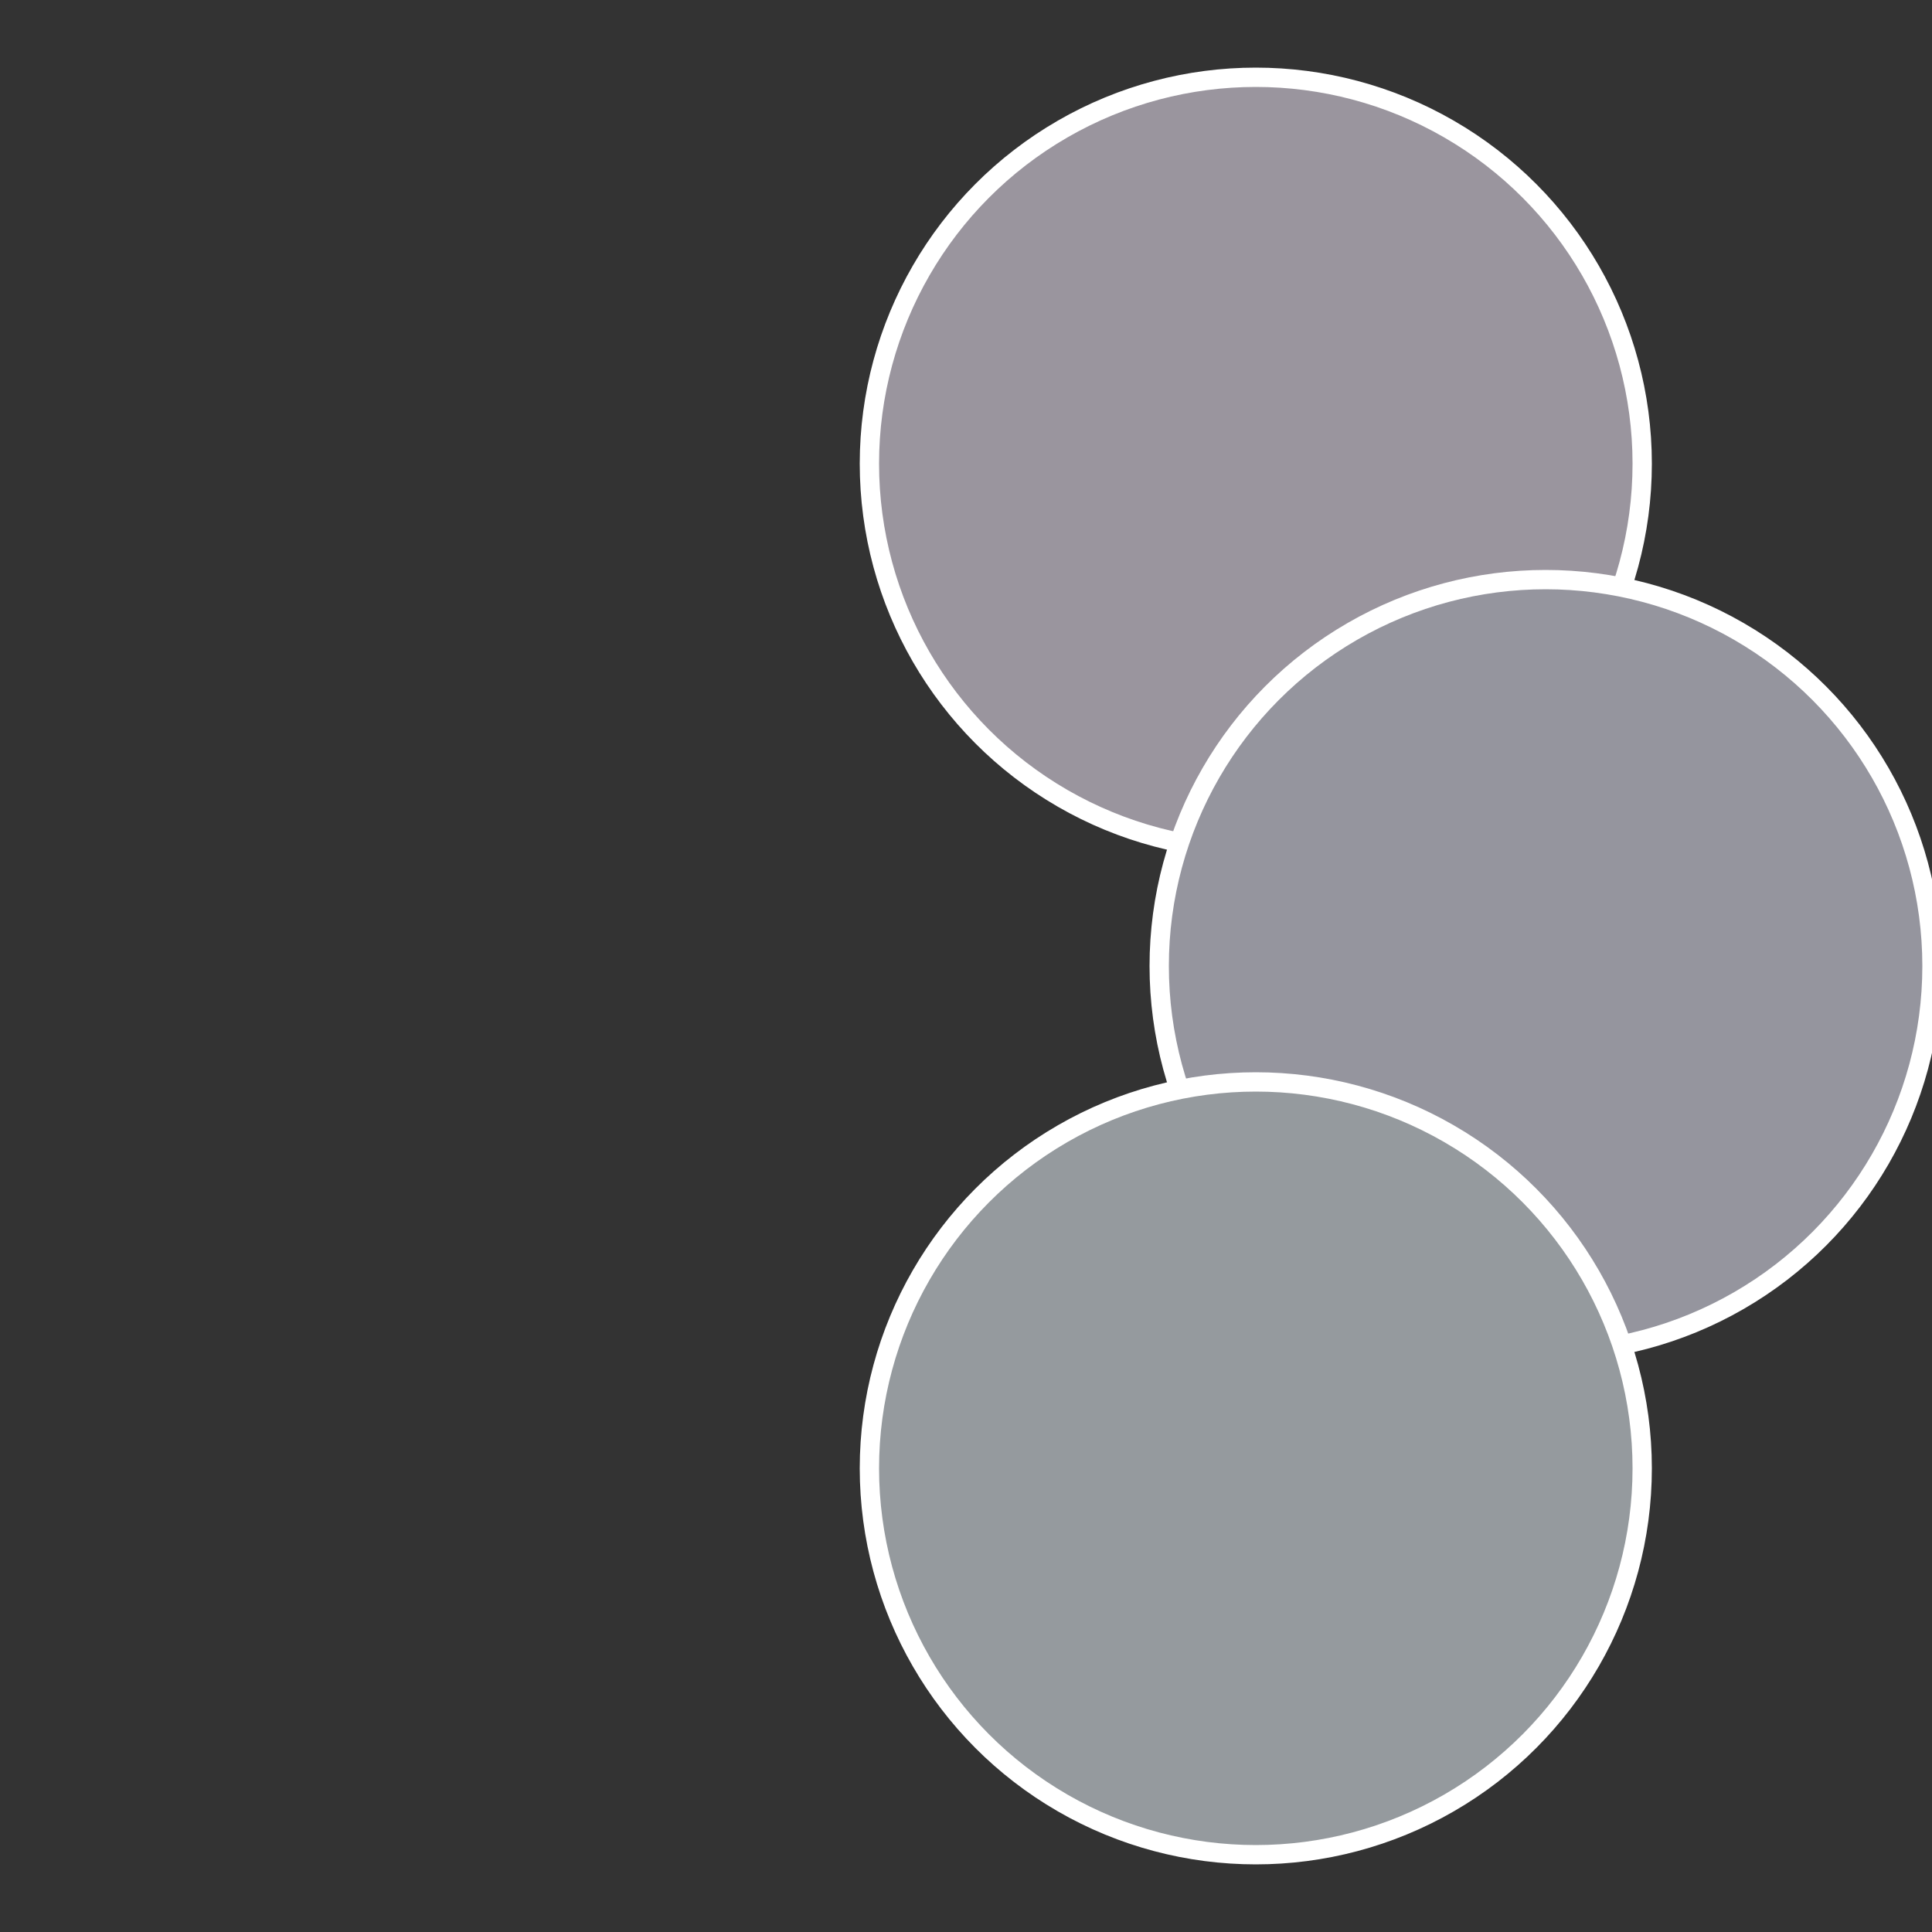
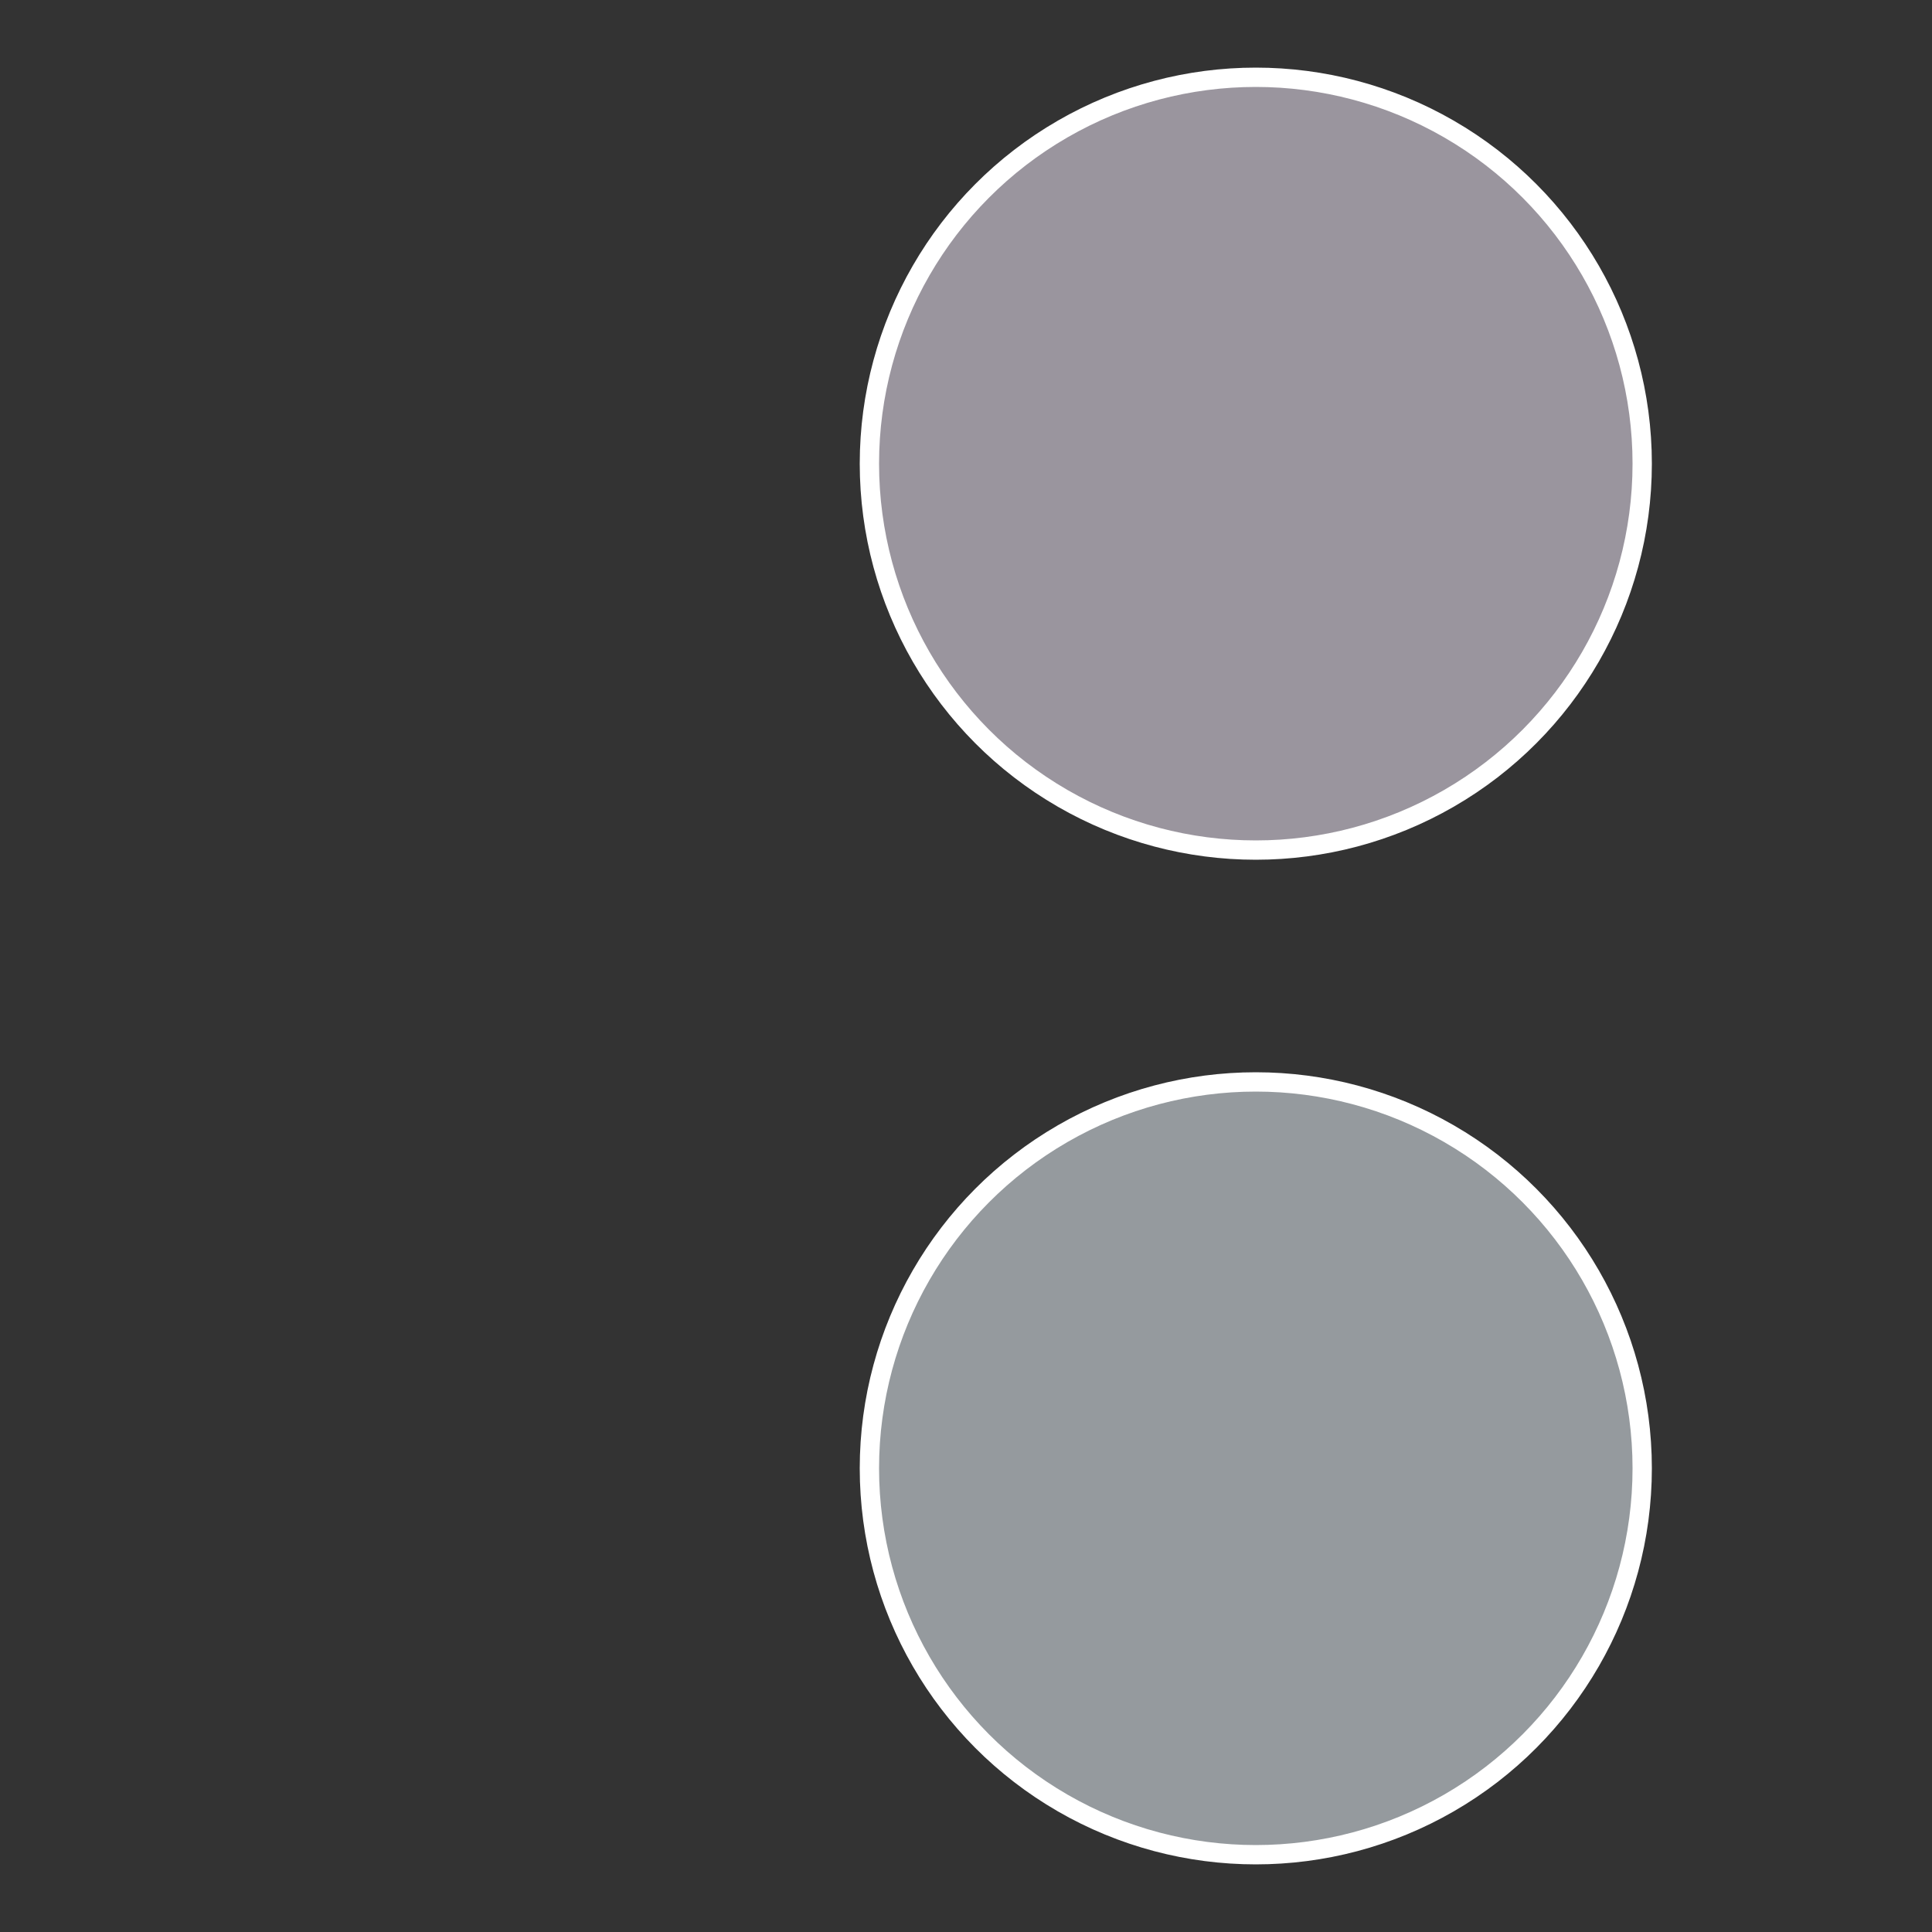
<svg xmlns="http://www.w3.org/2000/svg" width="500" height="500" viewBox="-1 -1 2 2">
  <rect x="-1" y="-1" width="2" height="2" fill="#333333" stroke="none" />
  <circle cx="0.3" cy="-0.52" r="0.4" fill="#9a959e" stroke="#fff" stroke-width="1%" />
-   <circle cx="0.6" cy="0" r="0.4" fill="#95959e" stroke="#fff" stroke-width="1%" />
  <circle cx="0.3" cy="0.52" r="0.4" fill="#959a9e" stroke="#fff" stroke-width="1%" />
</svg>